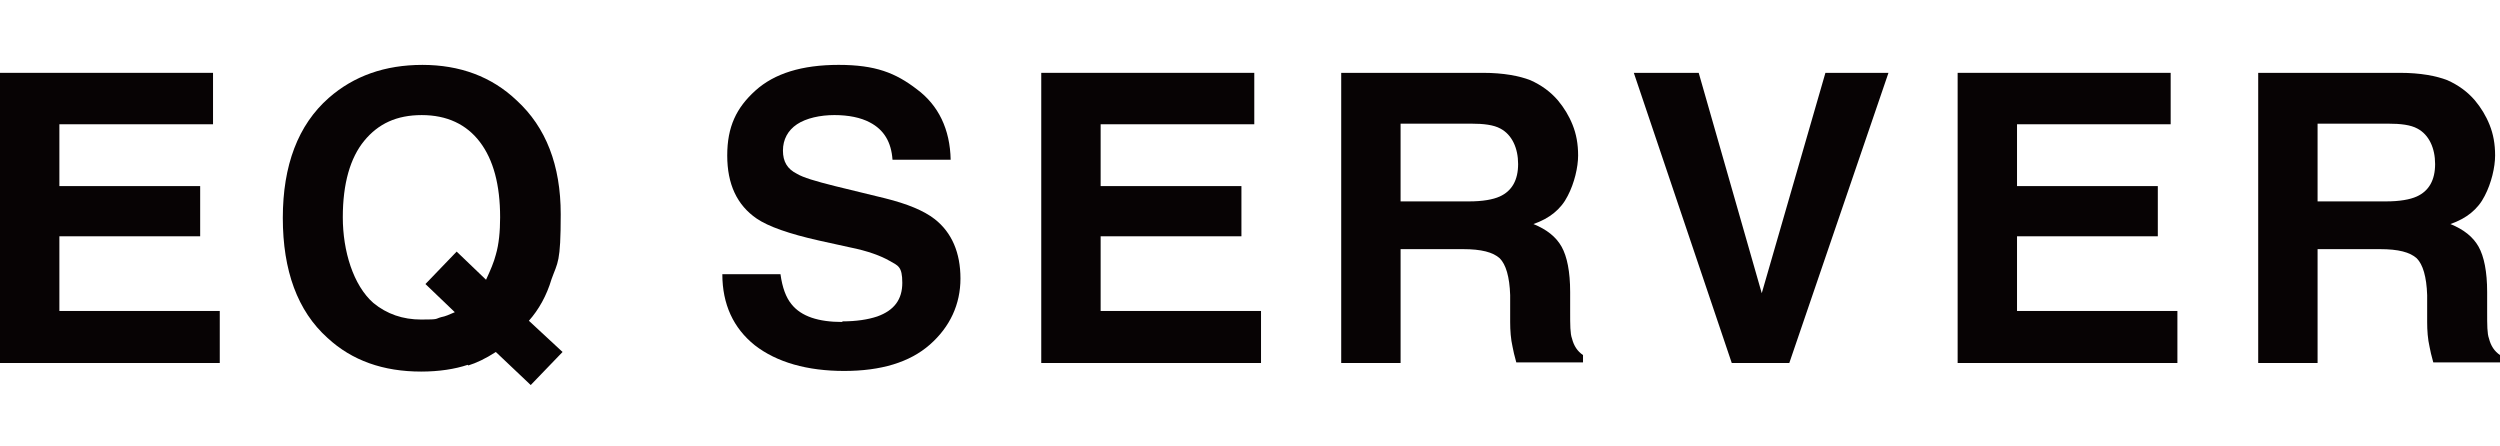
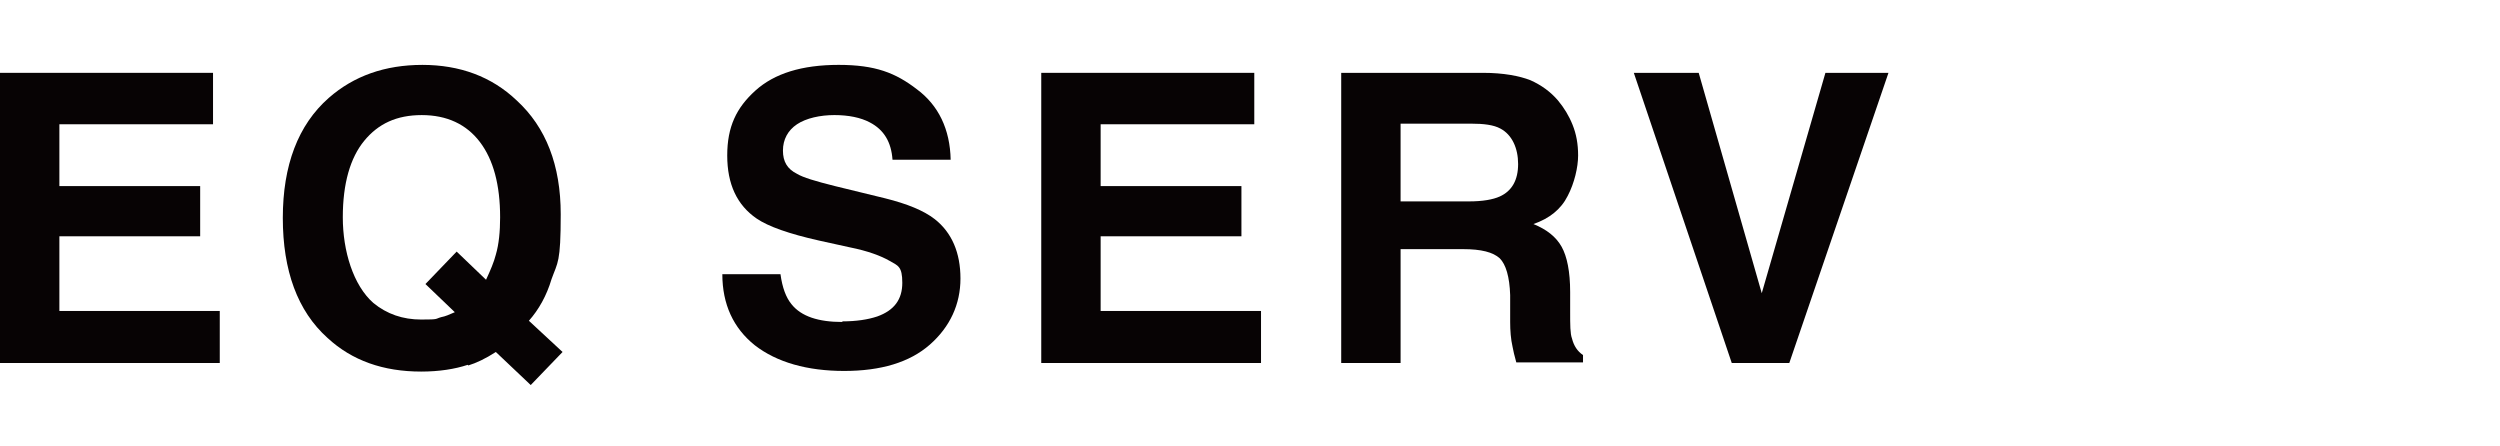
<svg xmlns="http://www.w3.org/2000/svg" id="_ロゴのみ" version="1.1" viewBox="0 0 408.4 72.8">
  <defs>
    <style>
      .st0 {
        fill: #070304;
      }
    </style>
  </defs>
  <g>
    <path class="st0" d="M32.7,38.6H9.7v12.2h26.2v8.5H0V11.9h34.8v8.4H9.7v10.1h23v8.2Z" />
    <path class="st0" d="M76.4,59.6c-2.1.7-4.7,1.1-7.6,1.1-6.2,0-11.3-1.8-15.3-5.5-4.9-4.4-7.3-11-7.3-19.6s2.5-15.2,7.5-19.6c4.1-3.6,9.2-5.4,15.3-5.4s11.3,1.9,15.4,5.8c4.8,4.4,7.2,10.6,7.2,18.6s-.5,7.8-1.5,10.6c-.8,2.7-2.1,5-3.7,6.8l5.5,5.1-5.2,5.4-5.7-5.4c-1.7,1.1-3.2,1.8-4.5,2.2l-.1-.1ZM74.3,51l-4.8-4.6,5.1-5.3,4.8,4.6c.7-1.5,1.3-2.9,1.6-4.1.5-1.7.7-3.8.7-6.1,0-5.3-1.1-9.4-3.3-12.3s-5.4-4.4-9.5-4.4-7.1,1.4-9.4,4.2c-2.3,2.8-3.5,7-3.5,12.5s1.7,11.1,5,14c2.2,1.8,4.8,2.7,7.8,2.7s2.2-.1,3.3-.4c.6-.1,1.3-.4,2.2-.8h0Z" />
  </g>
  <g>
    <path class="st0" d="M137.6,52.5c2.3,0,4.2-.3,5.7-.8,2.8-1,4.1-2.8,4.1-5.5s-.7-2.8-2.1-3.6c-1.4-.8-3.5-1.6-6.5-2.2l-5-1.1c-4.9-1.1-8.3-2.3-10.2-3.6-3.2-2.2-4.8-5.6-4.8-10.3s1.5-7.8,4.6-10.6c3.1-2.8,7.6-4.2,13.6-4.2s9.3,1.3,12.8,4c3.5,2.6,5.4,6.5,5.5,11.5h-9.5c-.2-2.9-1.4-4.9-3.7-6.1-1.5-.8-3.5-1.2-5.8-1.2s-4.6.5-6.1,1.5-2.3,2.5-2.3,4.3.7,3,2.3,3.8c1,.6,3,1.2,6.2,2l8.2,2c3.6.9,6.3,2,8.1,3.4,2.8,2.2,4.2,5.5,4.2,9.7s-1.7,7.9-5,10.8c-3.3,2.9-8,4.3-14,4.3s-11-1.4-14.6-4.2c-3.5-2.8-5.3-6.7-5.3-11.6h9.5c.3,2.2.9,3.8,1.8,4.9,1.6,2,4.4,2.9,8.3,2.9v-.1Z" />
    <path class="st0" d="M202.8,38.6h-23v12.2h26.2v8.5h-35.9V11.9h34.8v8.4h-25.1v10.1h23v8.2Z" />
    <path class="st0" d="M239,40.7h-10.2v18.6h-9.7V11.9h23.2c3.3,0,5.9.5,7.7,1.2,1.8.8,3.3,1.9,4.5,3.3,1,1.2,1.8,2.5,2.4,4s.9,3.1.9,5-.6,4.5-1.7,6.6c-1.1,2.2-3,3.7-5.6,4.6,2.2.9,3.7,2.1,4.6,3.7.9,1.6,1.4,4.1,1.4,7.4v3.2c0,2.2,0,3.6.3,4.4.3,1.2.9,2.1,1.8,2.7v1.2h-10.9c-.3-1.1-.5-1.9-.6-2.5-.3-1.3-.4-2.7-.4-4.1v-4.4c-.1-3-.7-5-1.7-6-1.1-1-3-1.5-6-1.5h0ZM245,32.1c2-.9,3-2.7,3-5.3s-1-4.8-2.9-5.8c-1.1-.6-2.7-.8-4.8-.8h-11.5v12.7h11.2c2.2,0,3.9-.3,5-.8h0Z" />
    <path class="st0" d="M266.9,11.9h10.6l10.3,36,10.4-36h10.3l-16.2,47.4h-9.4l-16-47.4h0Z" />
-     <path class="st0" d="M352.5,38.6h-23v12.2h26.2v8.5h-35.9V11.9h34.8v8.4h-25.1v10.1h23v8.2Z" />
-     <path class="st0" d="M388.8,40.7h-10.2v18.6h-9.7V11.9h23.2c3.3,0,5.9.5,7.7,1.2,1.8.8,3.3,1.9,4.5,3.3,1,1.2,1.8,2.5,2.4,4,.6,1.5.9,3.1.9,5s-.6,4.5-1.7,6.6c-1.1,2.2-3,3.7-5.6,4.6,2.2.9,3.7,2.1,4.6,3.7.9,1.6,1.4,4.1,1.4,7.4v3.2c0,2.2,0,3.6.3,4.4.3,1.2.9,2.1,1.8,2.7v1.2h-10.9c-.3-1.1-.5-1.9-.6-2.5-.3-1.3-.4-2.7-.4-4.1v-4.4c-.1-3-.7-5-1.7-6-1.1-1-3-1.5-6-1.5h0ZM394.8,32.1c2-.9,3-2.7,3-5.3s-1-4.8-2.9-5.8c-1.1-.6-2.7-.8-4.8-.8h-11.5v12.7h11.2c2.2,0,3.9-.3,5-.8h0Z" />
  </g>
</svg>